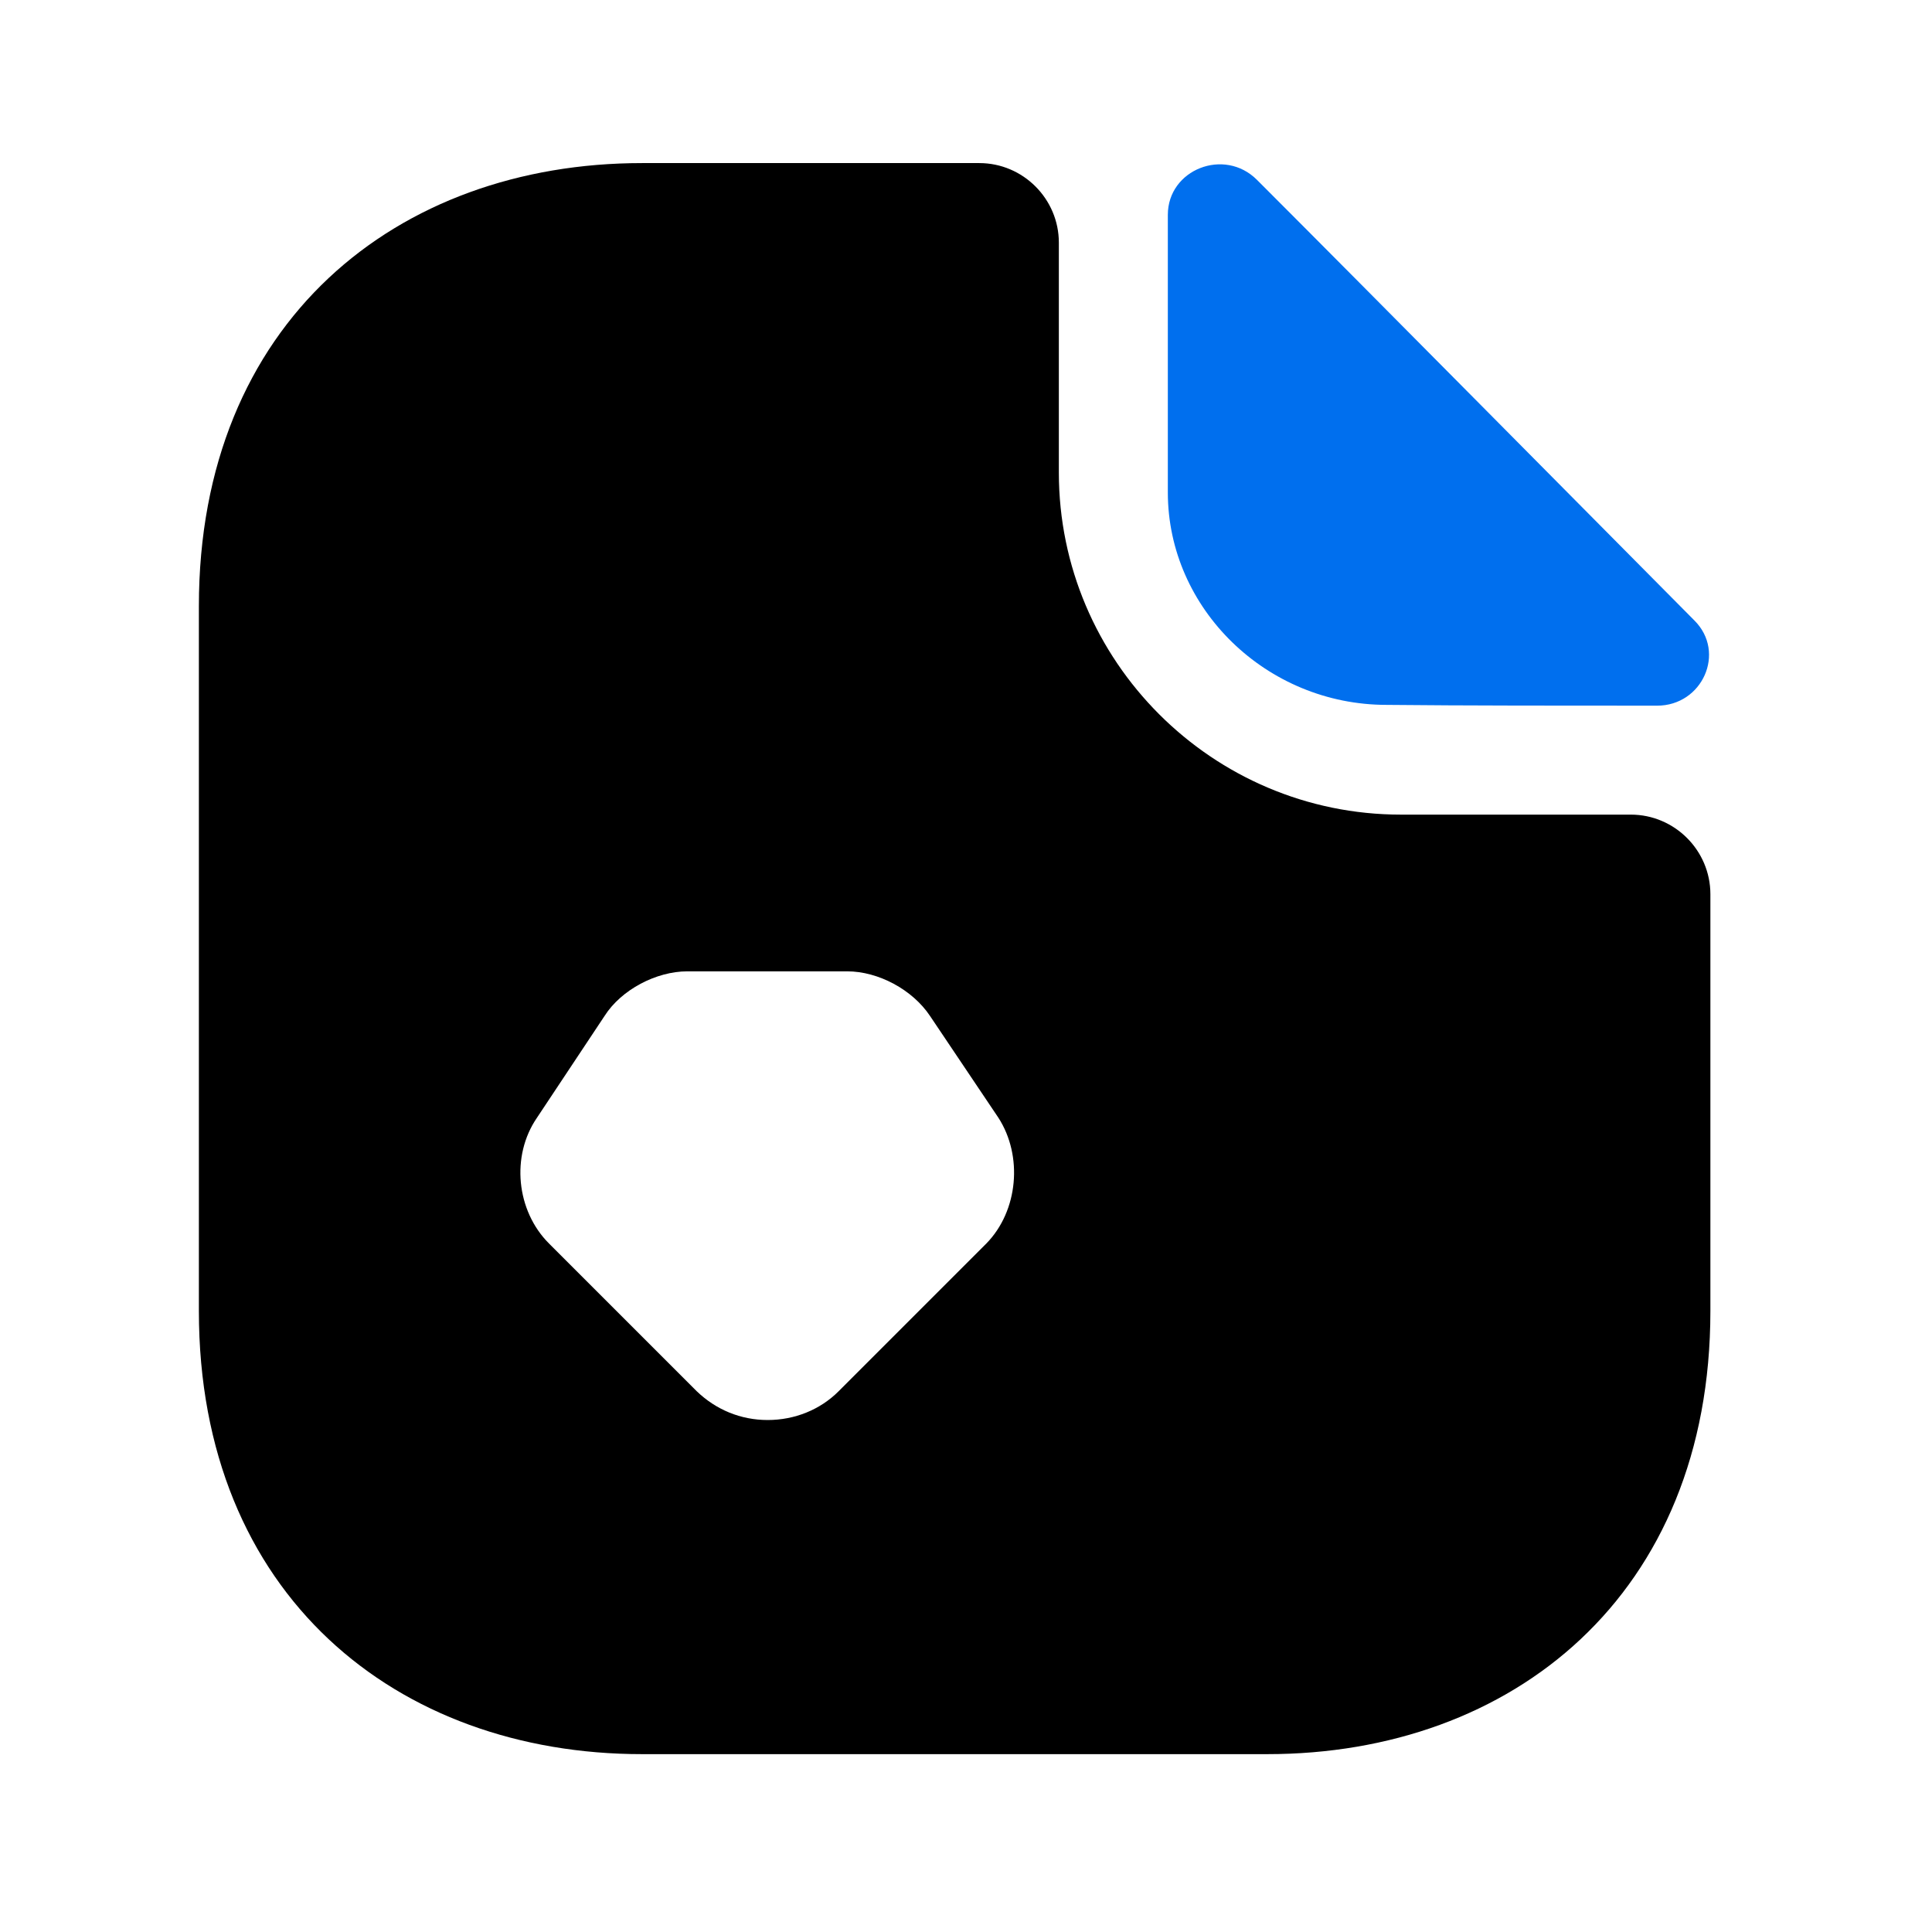
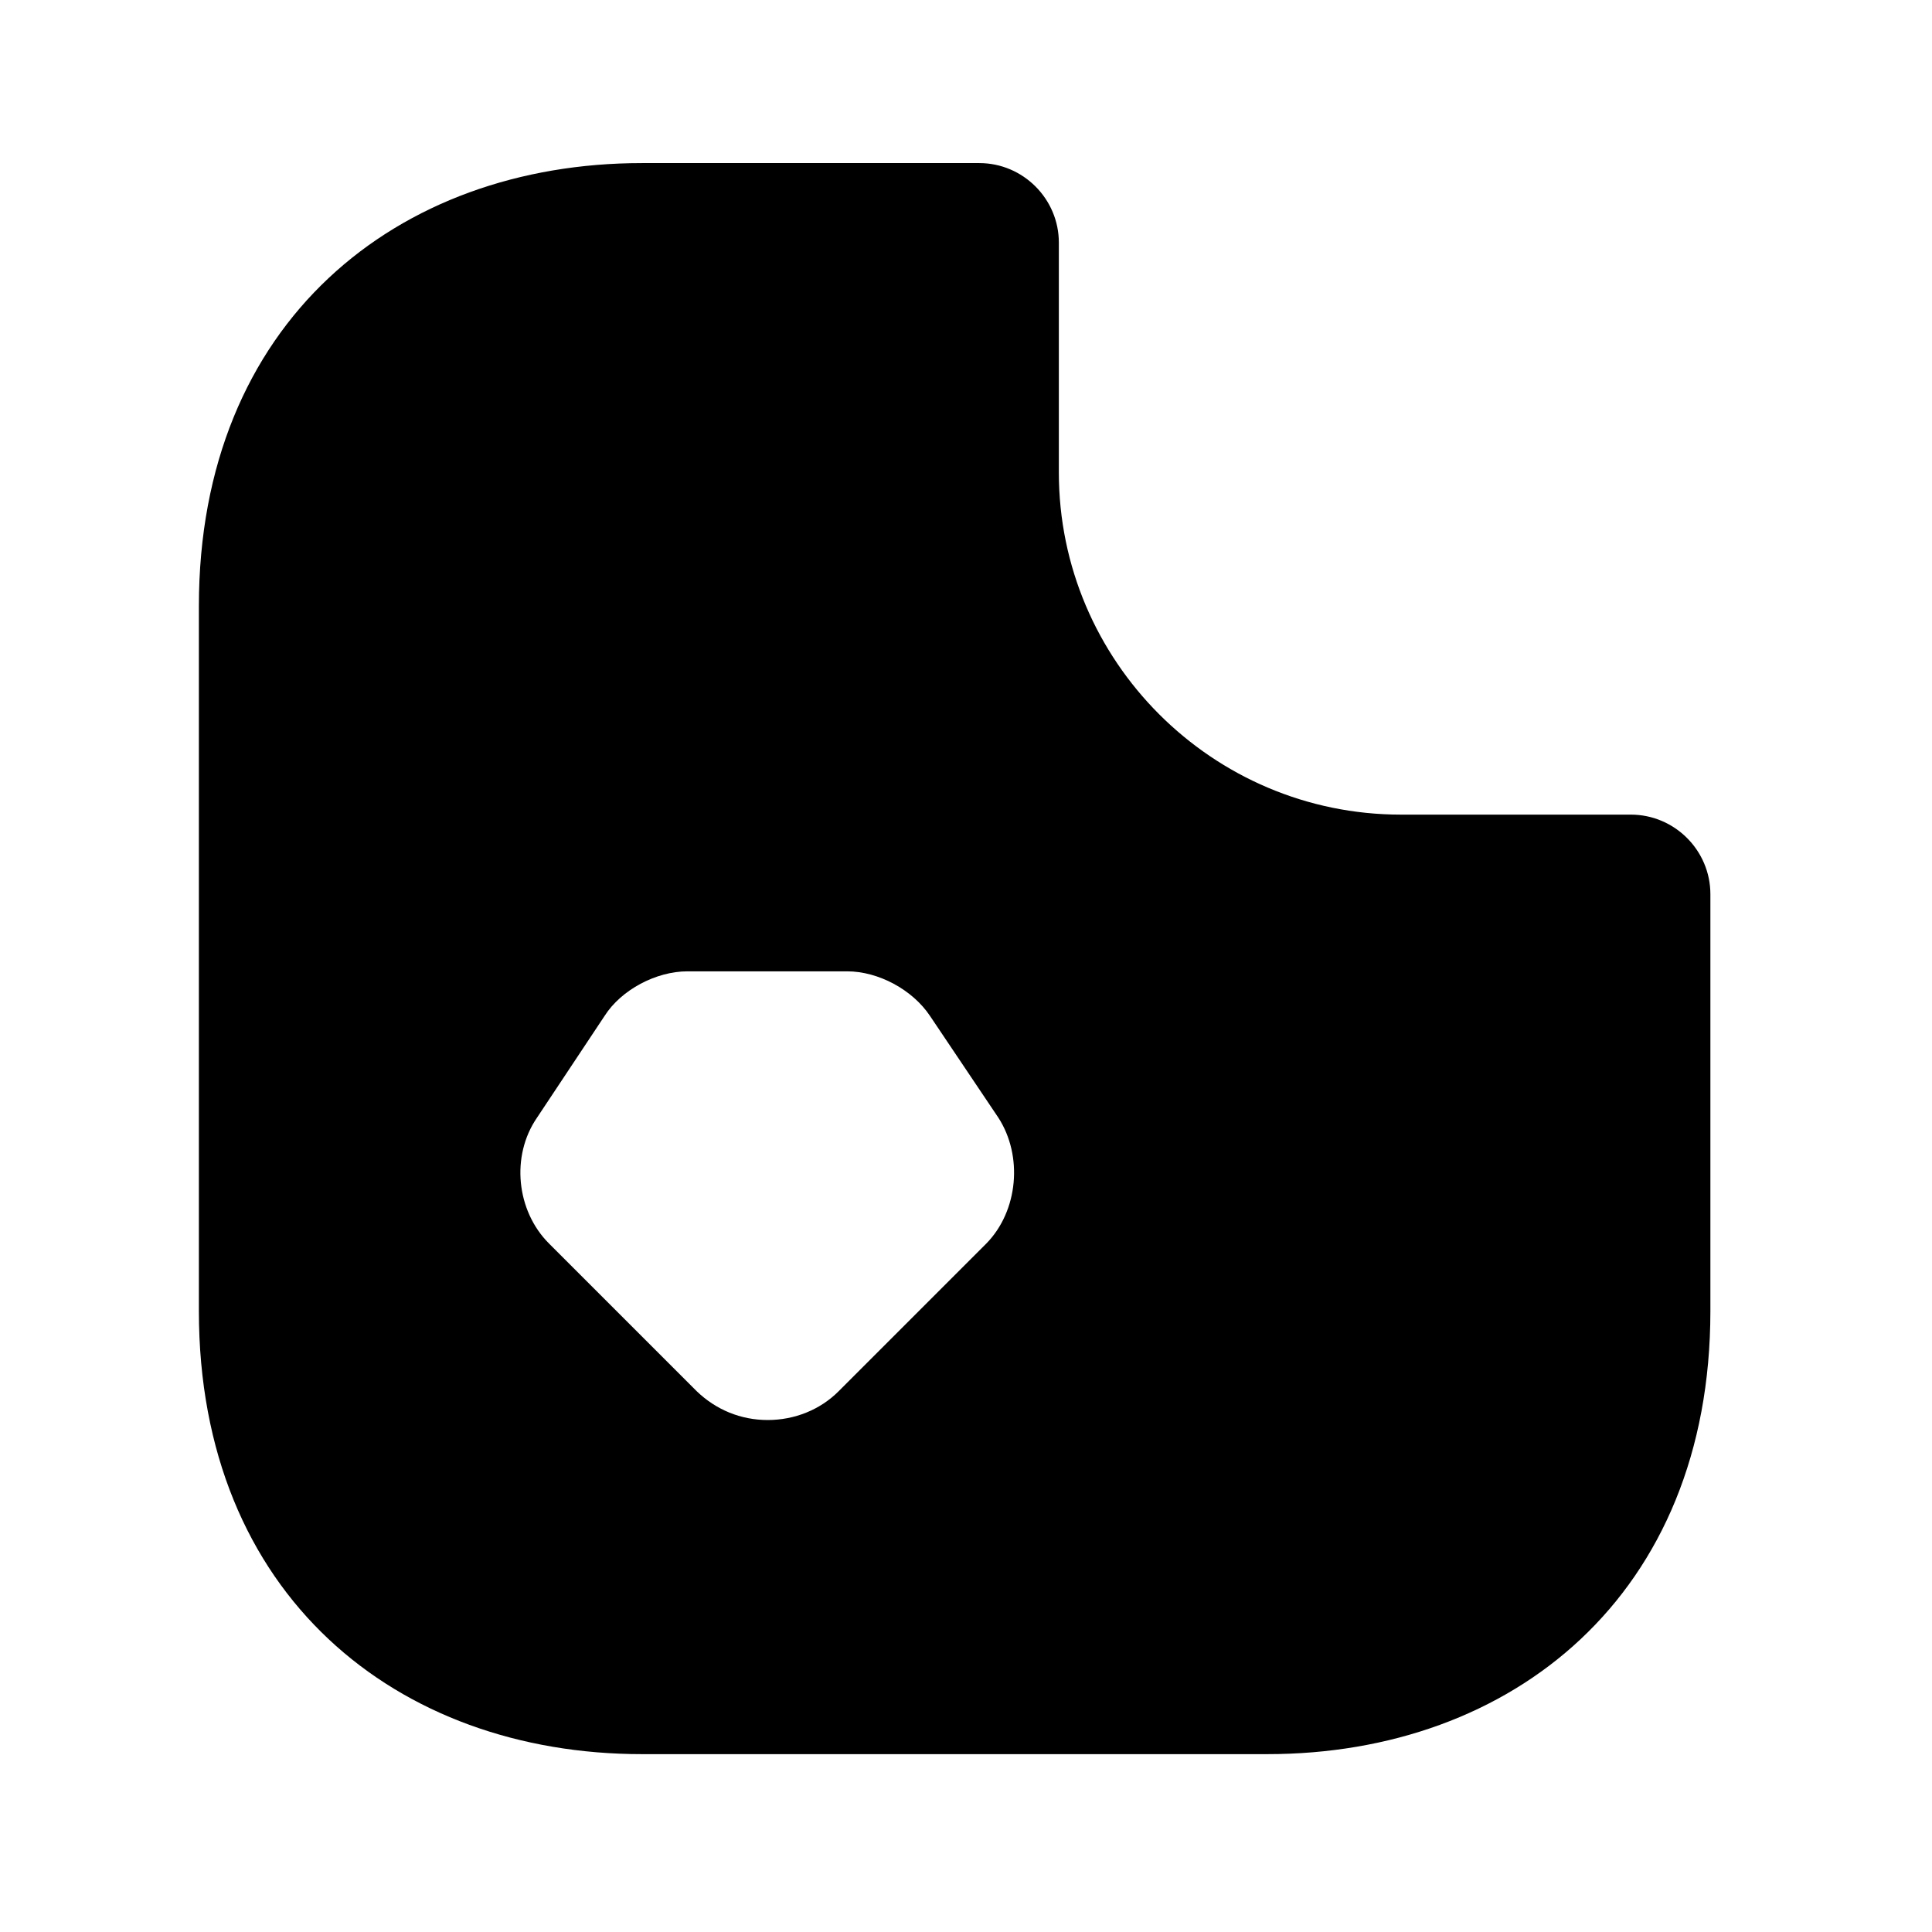
<svg xmlns="http://www.w3.org/2000/svg" width="51" height="51" viewBox="0 0 51 51" fill="none">
  <path d="M43.05 21.504H36.981C32.004 21.504 27.951 17.451 27.951 12.474V6.405C27.951 5.25 27.006 4.305 25.851 4.305H16.947C10.479 4.305 5.25 8.505 5.25 16.002V34.608C5.25 42.105 10.479 46.305 16.947 46.305H33.453C39.921 46.305 45.15 42.105 45.15 34.608V23.604C45.15 22.449 44.205 21.504 43.05 21.504ZM26.04 32.823L22.134 36.729C21.651 37.212 20.979 37.485 20.265 37.485C19.551 37.485 18.9 37.212 18.396 36.729L14.49 32.823C13.629 31.962 13.482 30.513 14.175 29.505L15.96 26.817C16.401 26.124 17.325 25.641 18.144 25.641H22.365C23.184 25.641 24.087 26.124 24.549 26.817L26.355 29.505C27.006 30.513 26.88 31.962 26.04 32.823Z" fill="black" />
-   <path d="M36.603 18.607C38.598 18.628 41.37 18.628 43.743 18.628C44.94 18.628 45.57 17.221 44.73 16.381C41.706 13.336 36.288 7.855 33.18 4.747C32.319 3.886 30.828 4.474 30.828 5.671V13C30.828 16.066 33.432 18.607 36.603 18.607Z" fill="#006FEE" />
</svg>